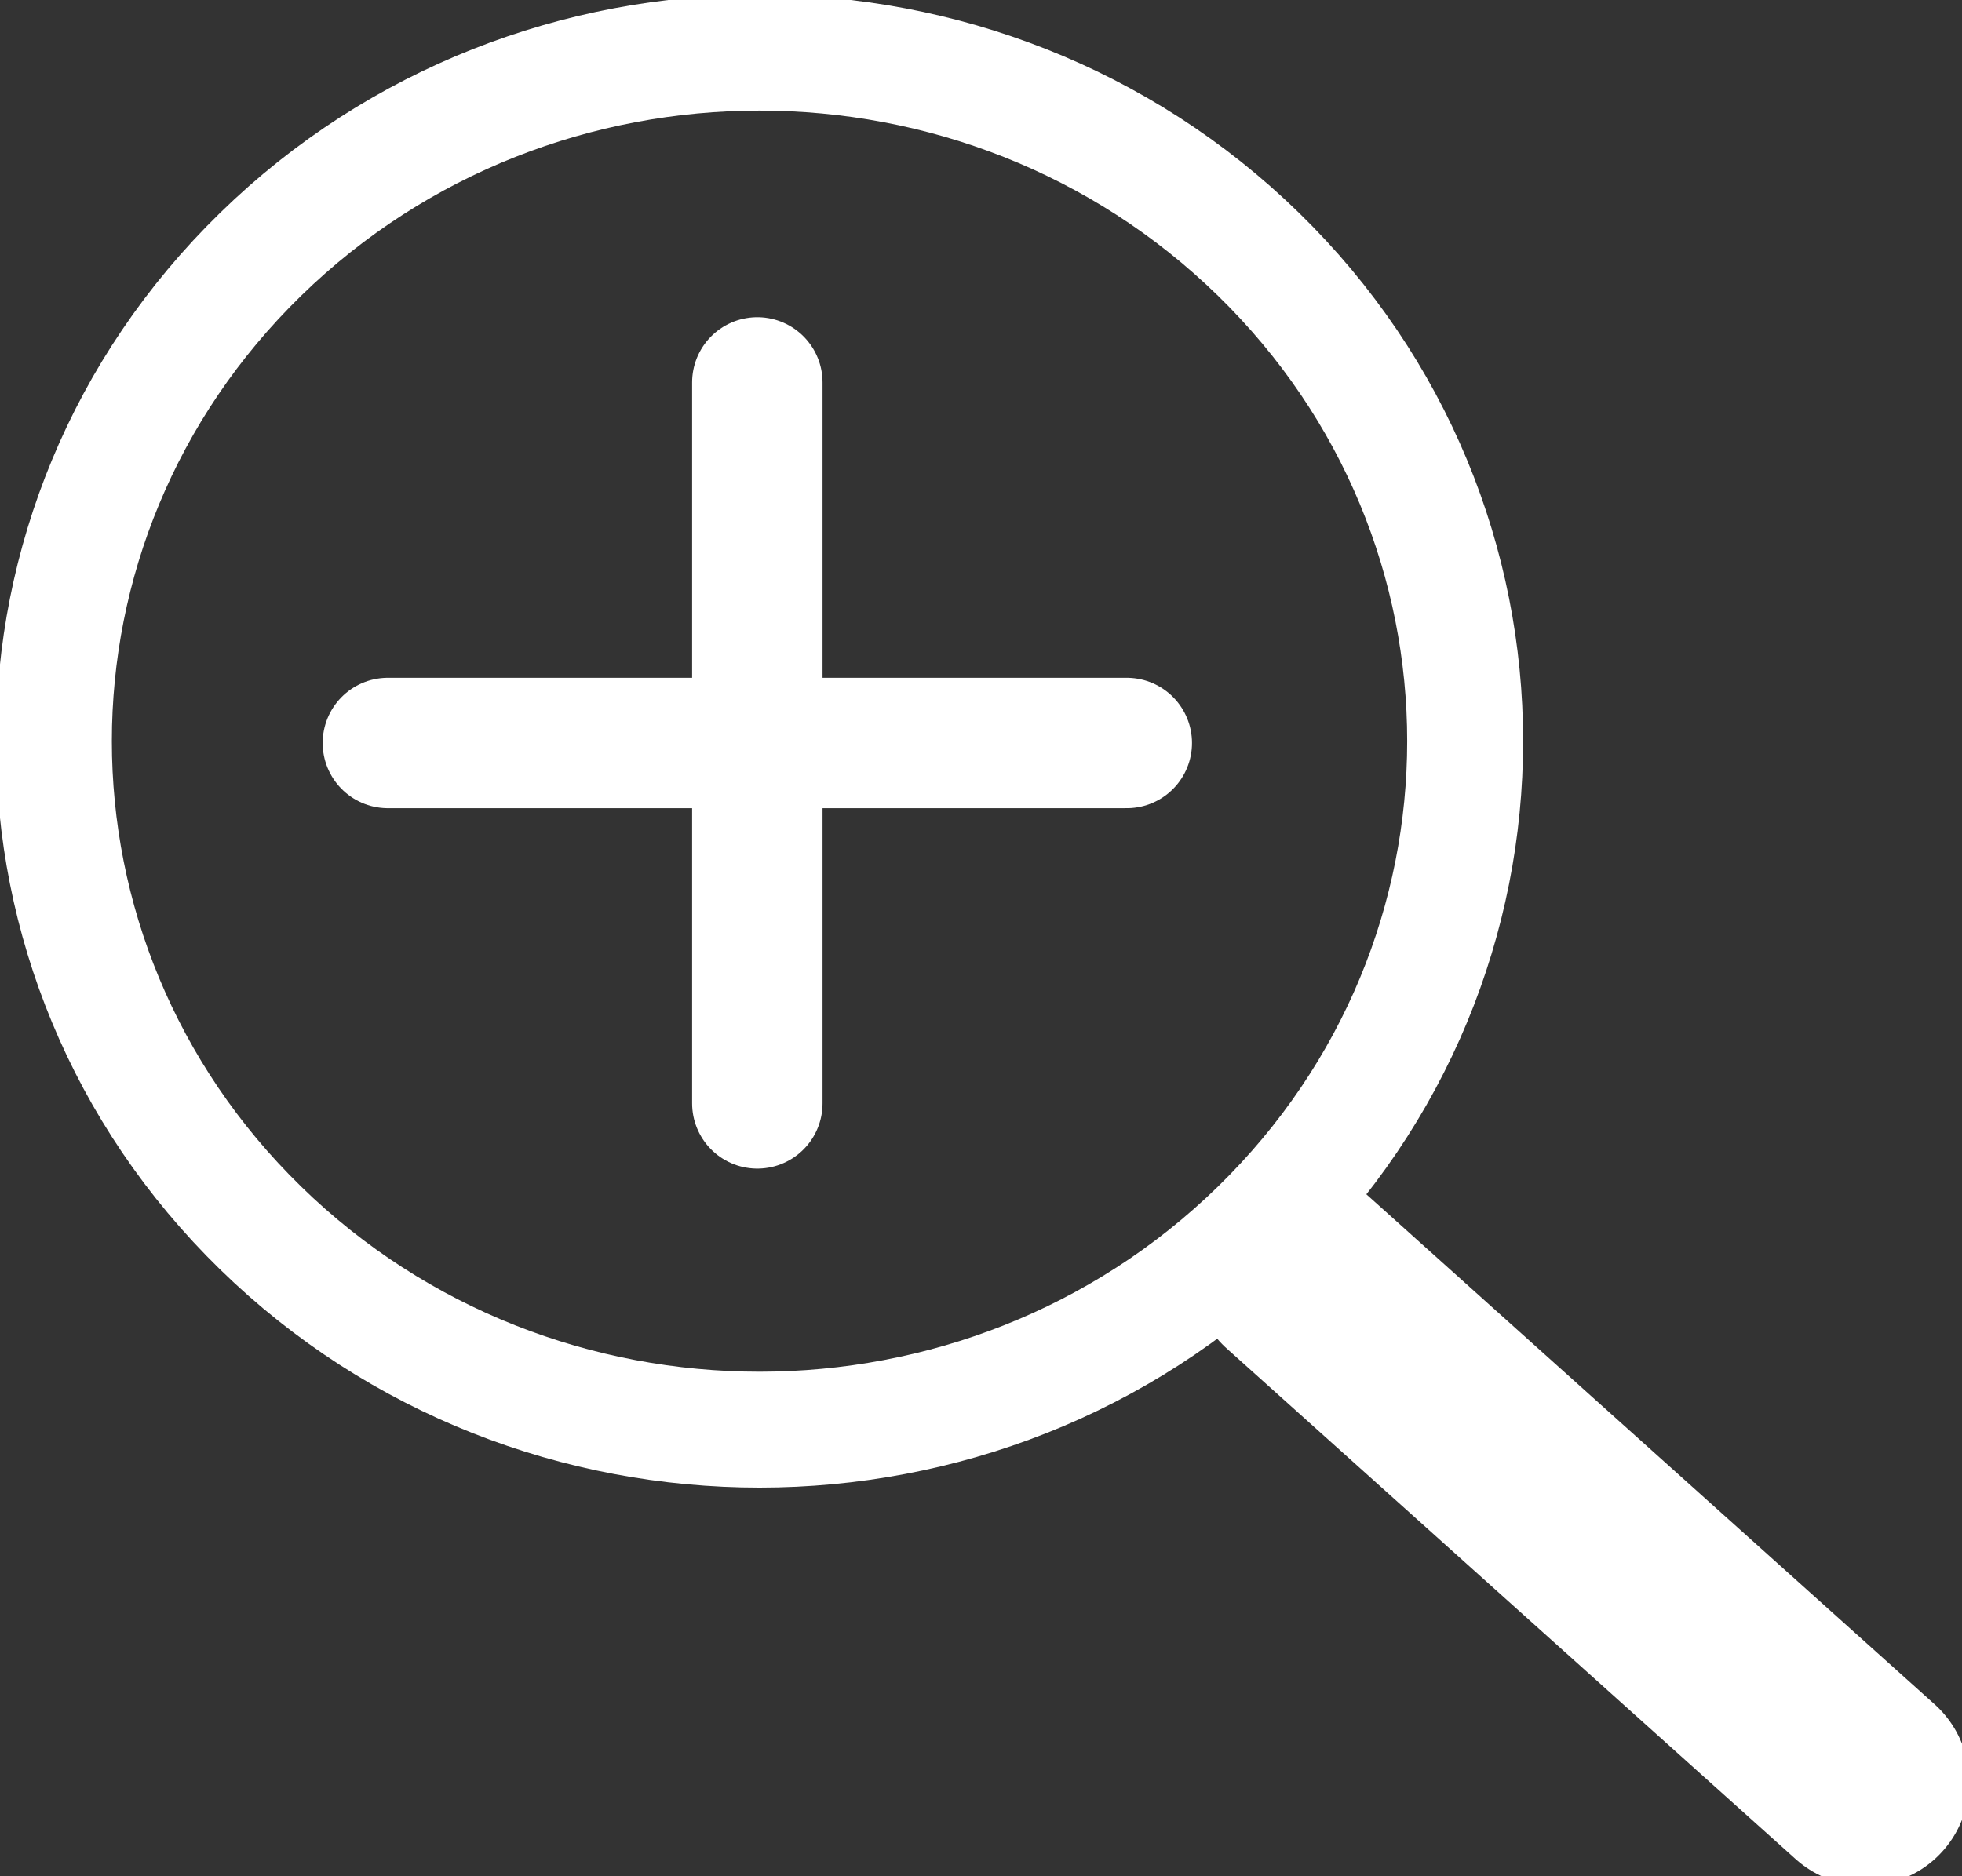
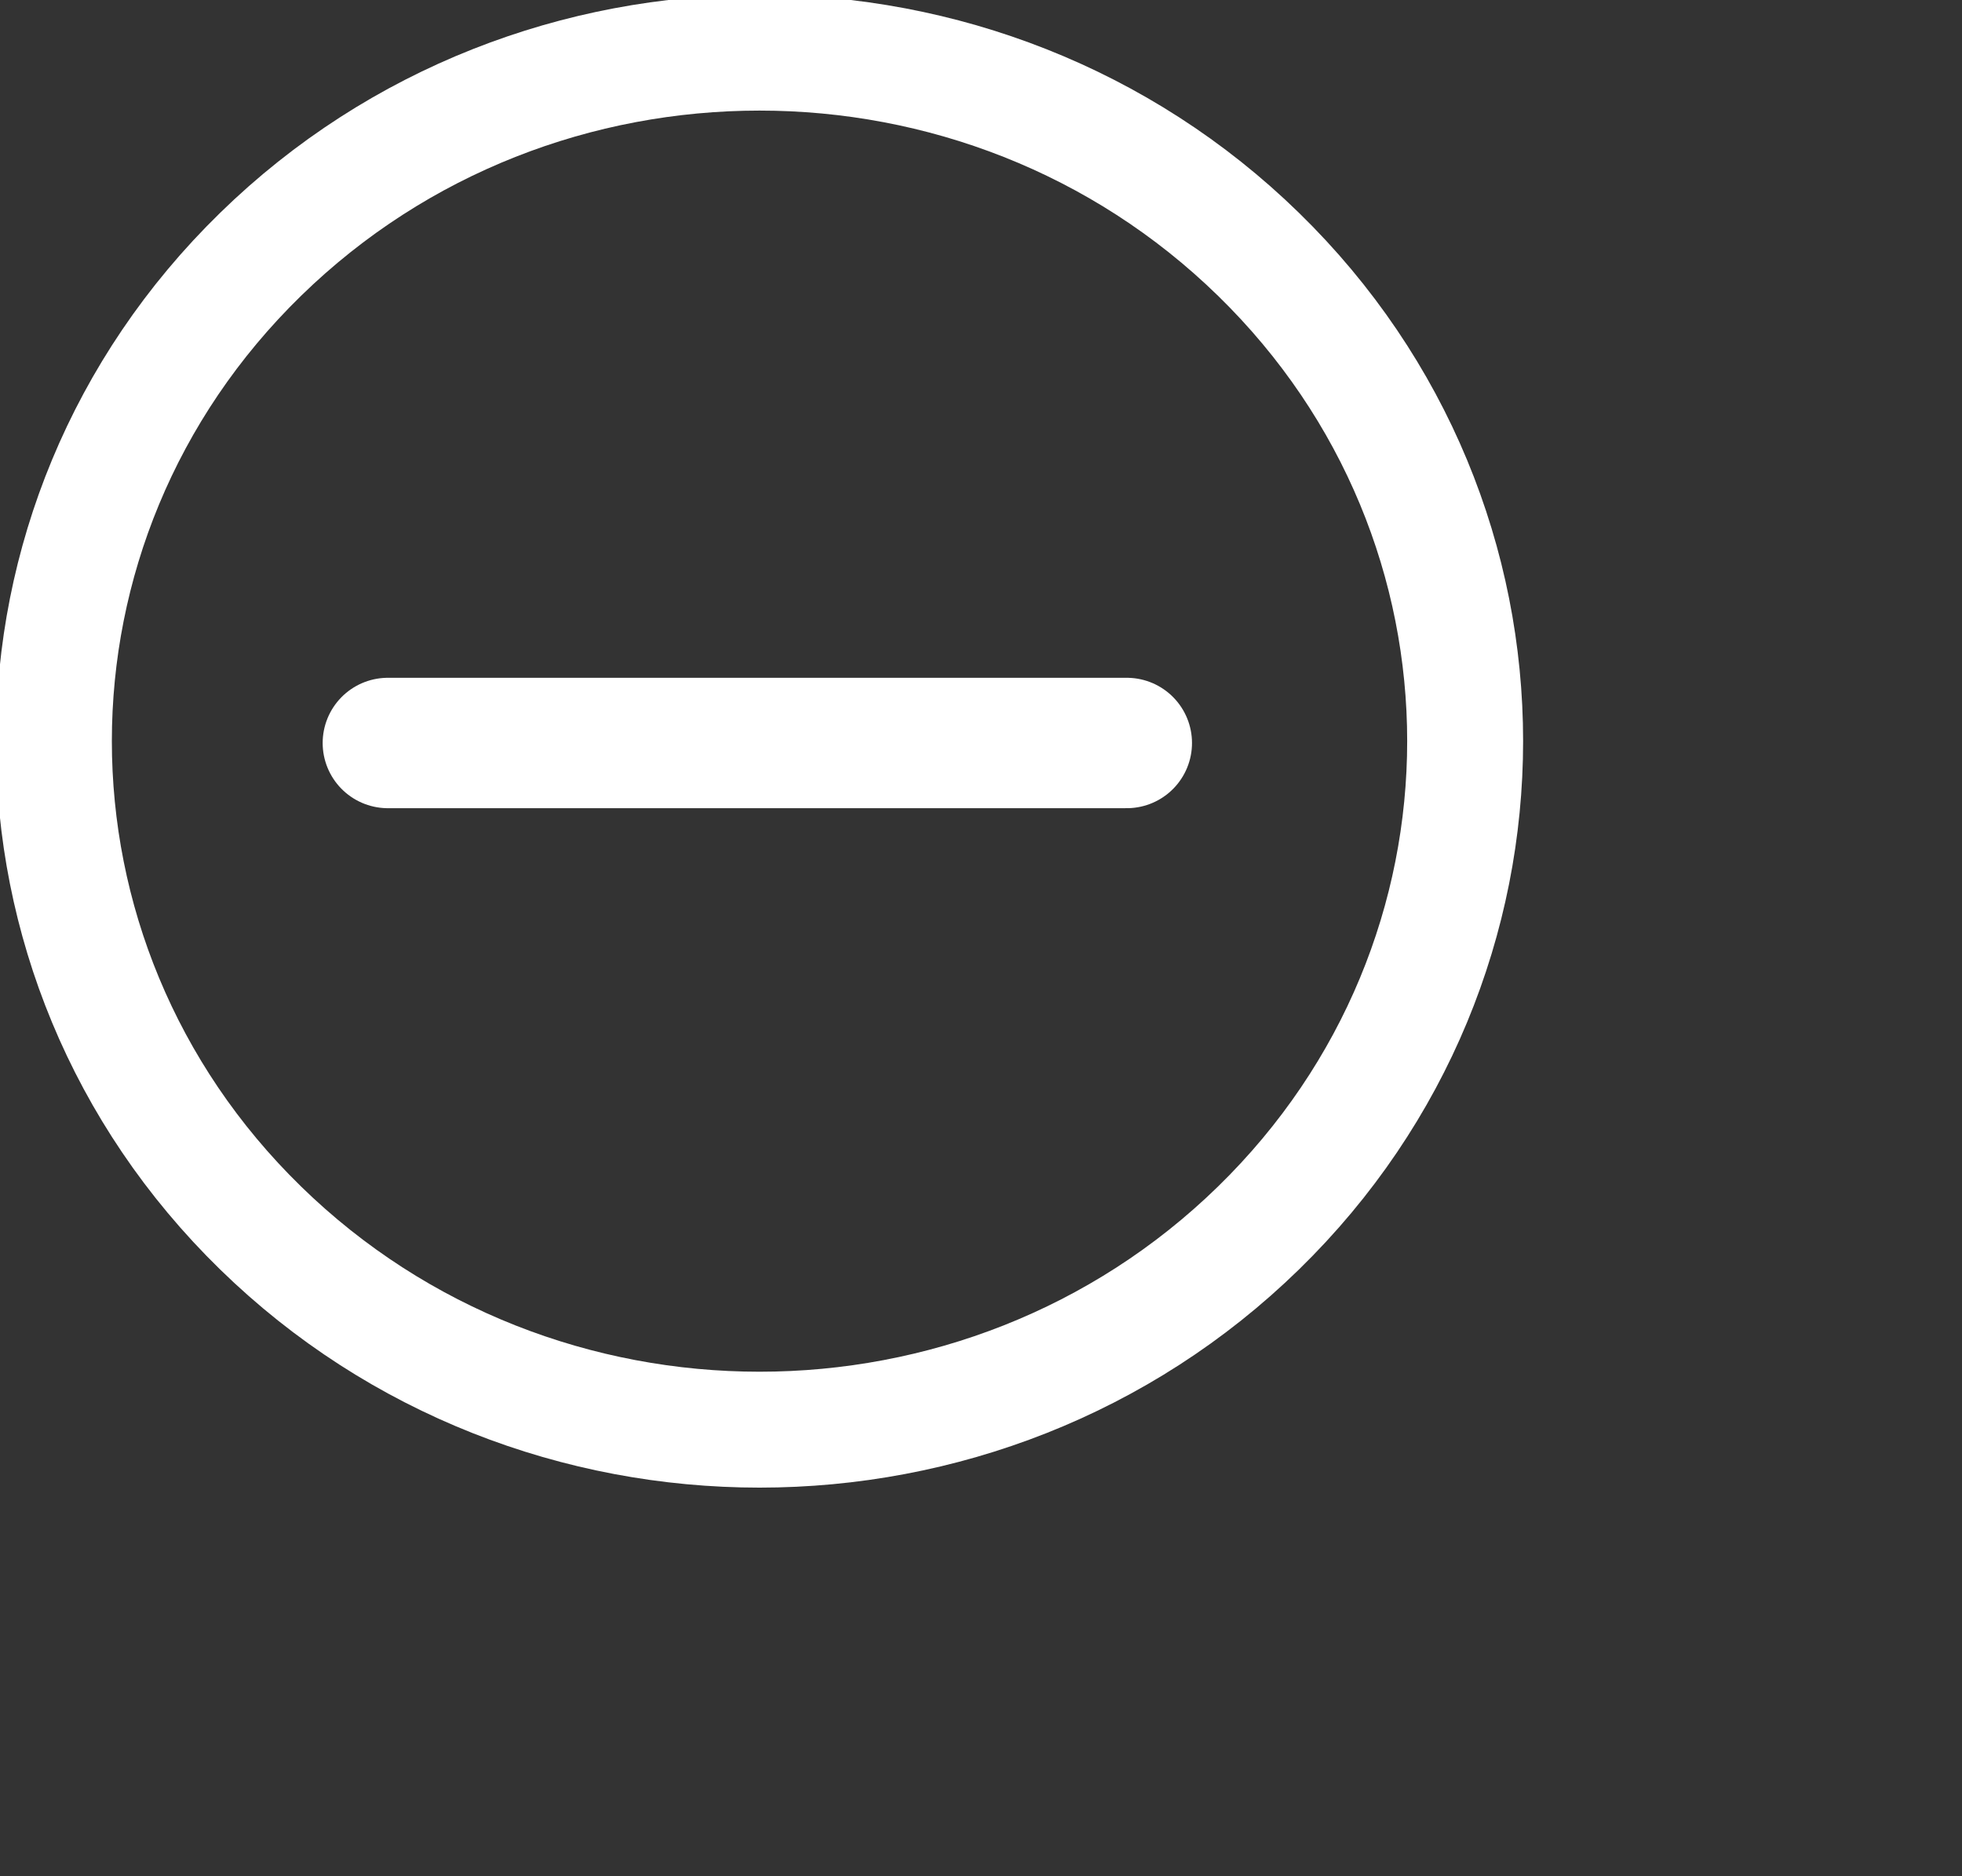
<svg xmlns="http://www.w3.org/2000/svg" width="23" height="22" viewBox="0 0 23 22" fill="none">
  <rect x="0" y="0" width="23" height="22" fill="#333333" stroke="none" />
  <g clip-path="url(#clip0_14325_4438)">
    <path d="M14.753 14.399C17.983 11.246 17.983 6.134 14.753 2.982C11.523 -0.171 6.285 -0.171 3.055 2.982C-0.176 6.134 -0.176 11.246 3.055 14.399C6.285 17.552 11.523 17.552 14.753 14.399Z" stroke="white" stroke-width="1.359" stroke-miterlimit="10" />
-     <path d="M15.197 14.906L21.865 20.892" stroke="white" stroke-width="2.439" stroke-miterlimit="10" stroke-linecap="round" />
    <path d="M4.547 8.712H13.209" stroke="white" stroke-width="1.529" stroke-miterlimit="10" stroke-linecap="round" />
-     <path d="M8.878 12.938V4.484" stroke="white" stroke-width="1.529" stroke-miterlimit="10" stroke-linecap="round" />
  </g>
  <defs>
    <clipPath id="clip0_14325_4438">
      <rect width="23" height="22" fill="white" />
    </clipPath>
  </defs>
</svg>